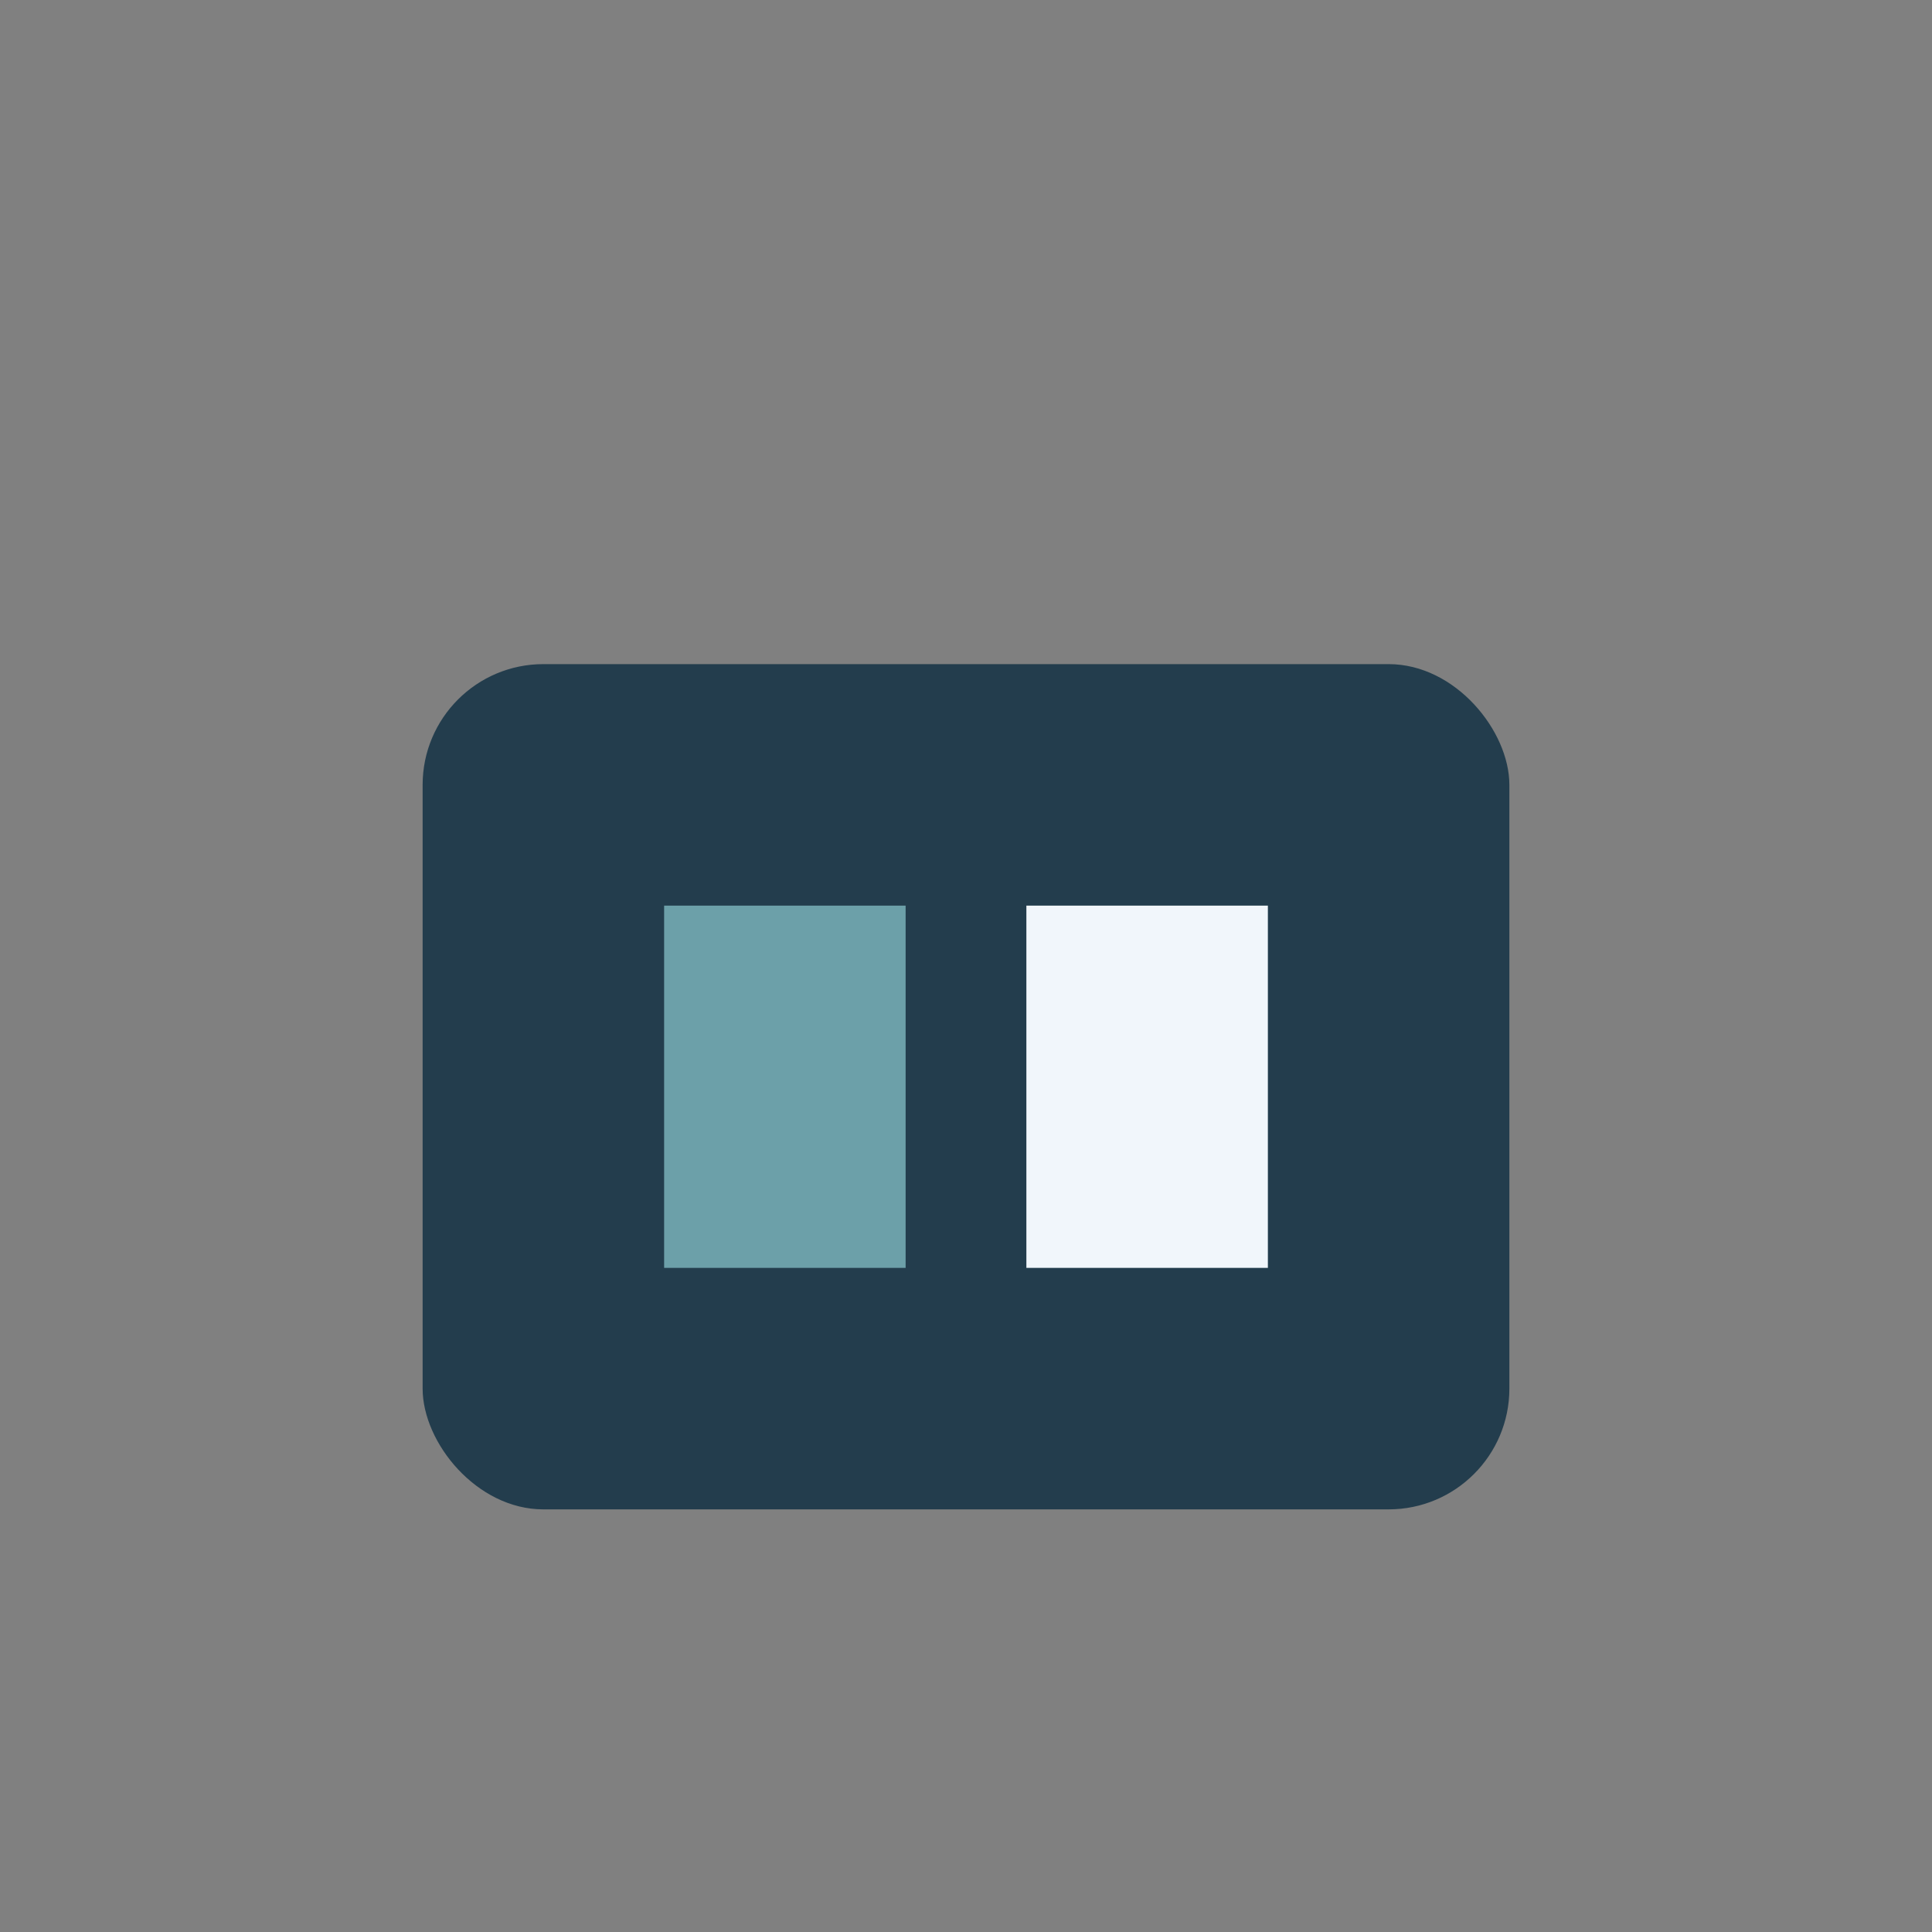
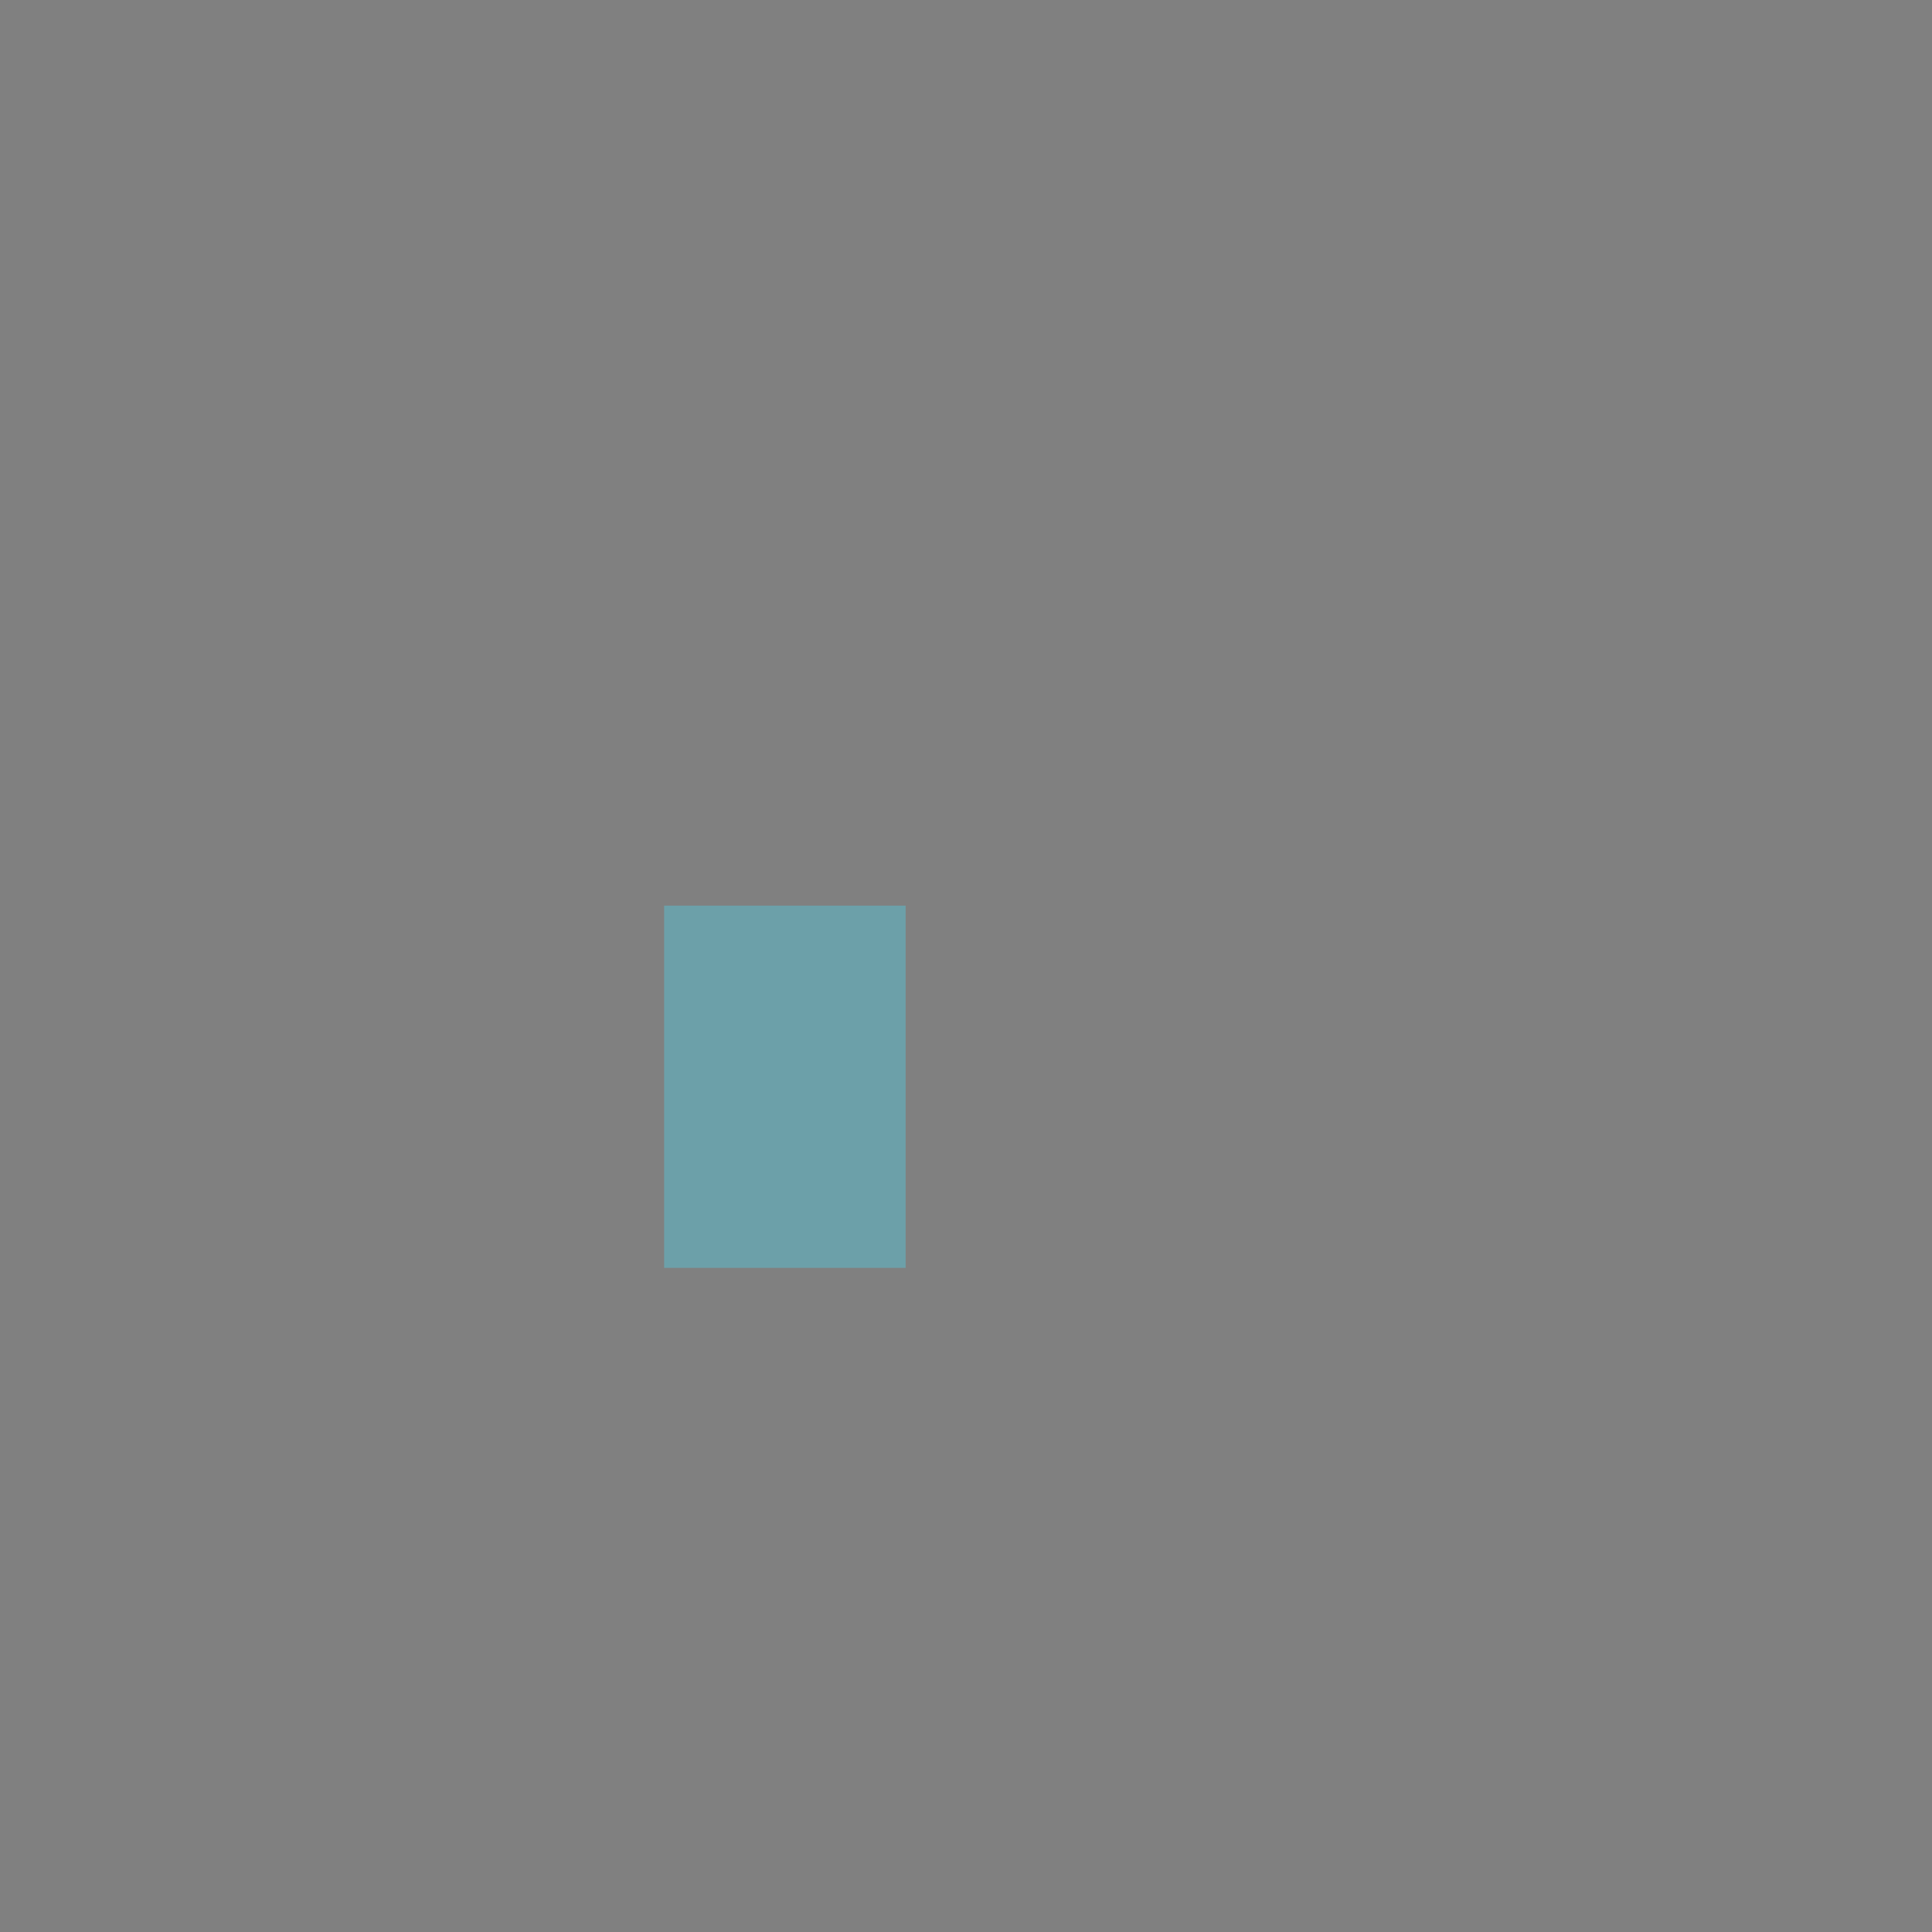
<svg xmlns="http://www.w3.org/2000/svg" width="32" height="32" viewBox="0 0 32 32">
  <rect x="0" y="0" width="32" height="32" fill="#808080" stroke="none" />
-   <rect x="7" y="11" width="18" height="14" rx="2" fill="#233D4D" />
  <rect x="11" y="15" width="4" height="6" fill="#6CA0A9" />
-   <rect x="17" y="15" width="4" height="6" fill="#F1F6FB" />
</svg>